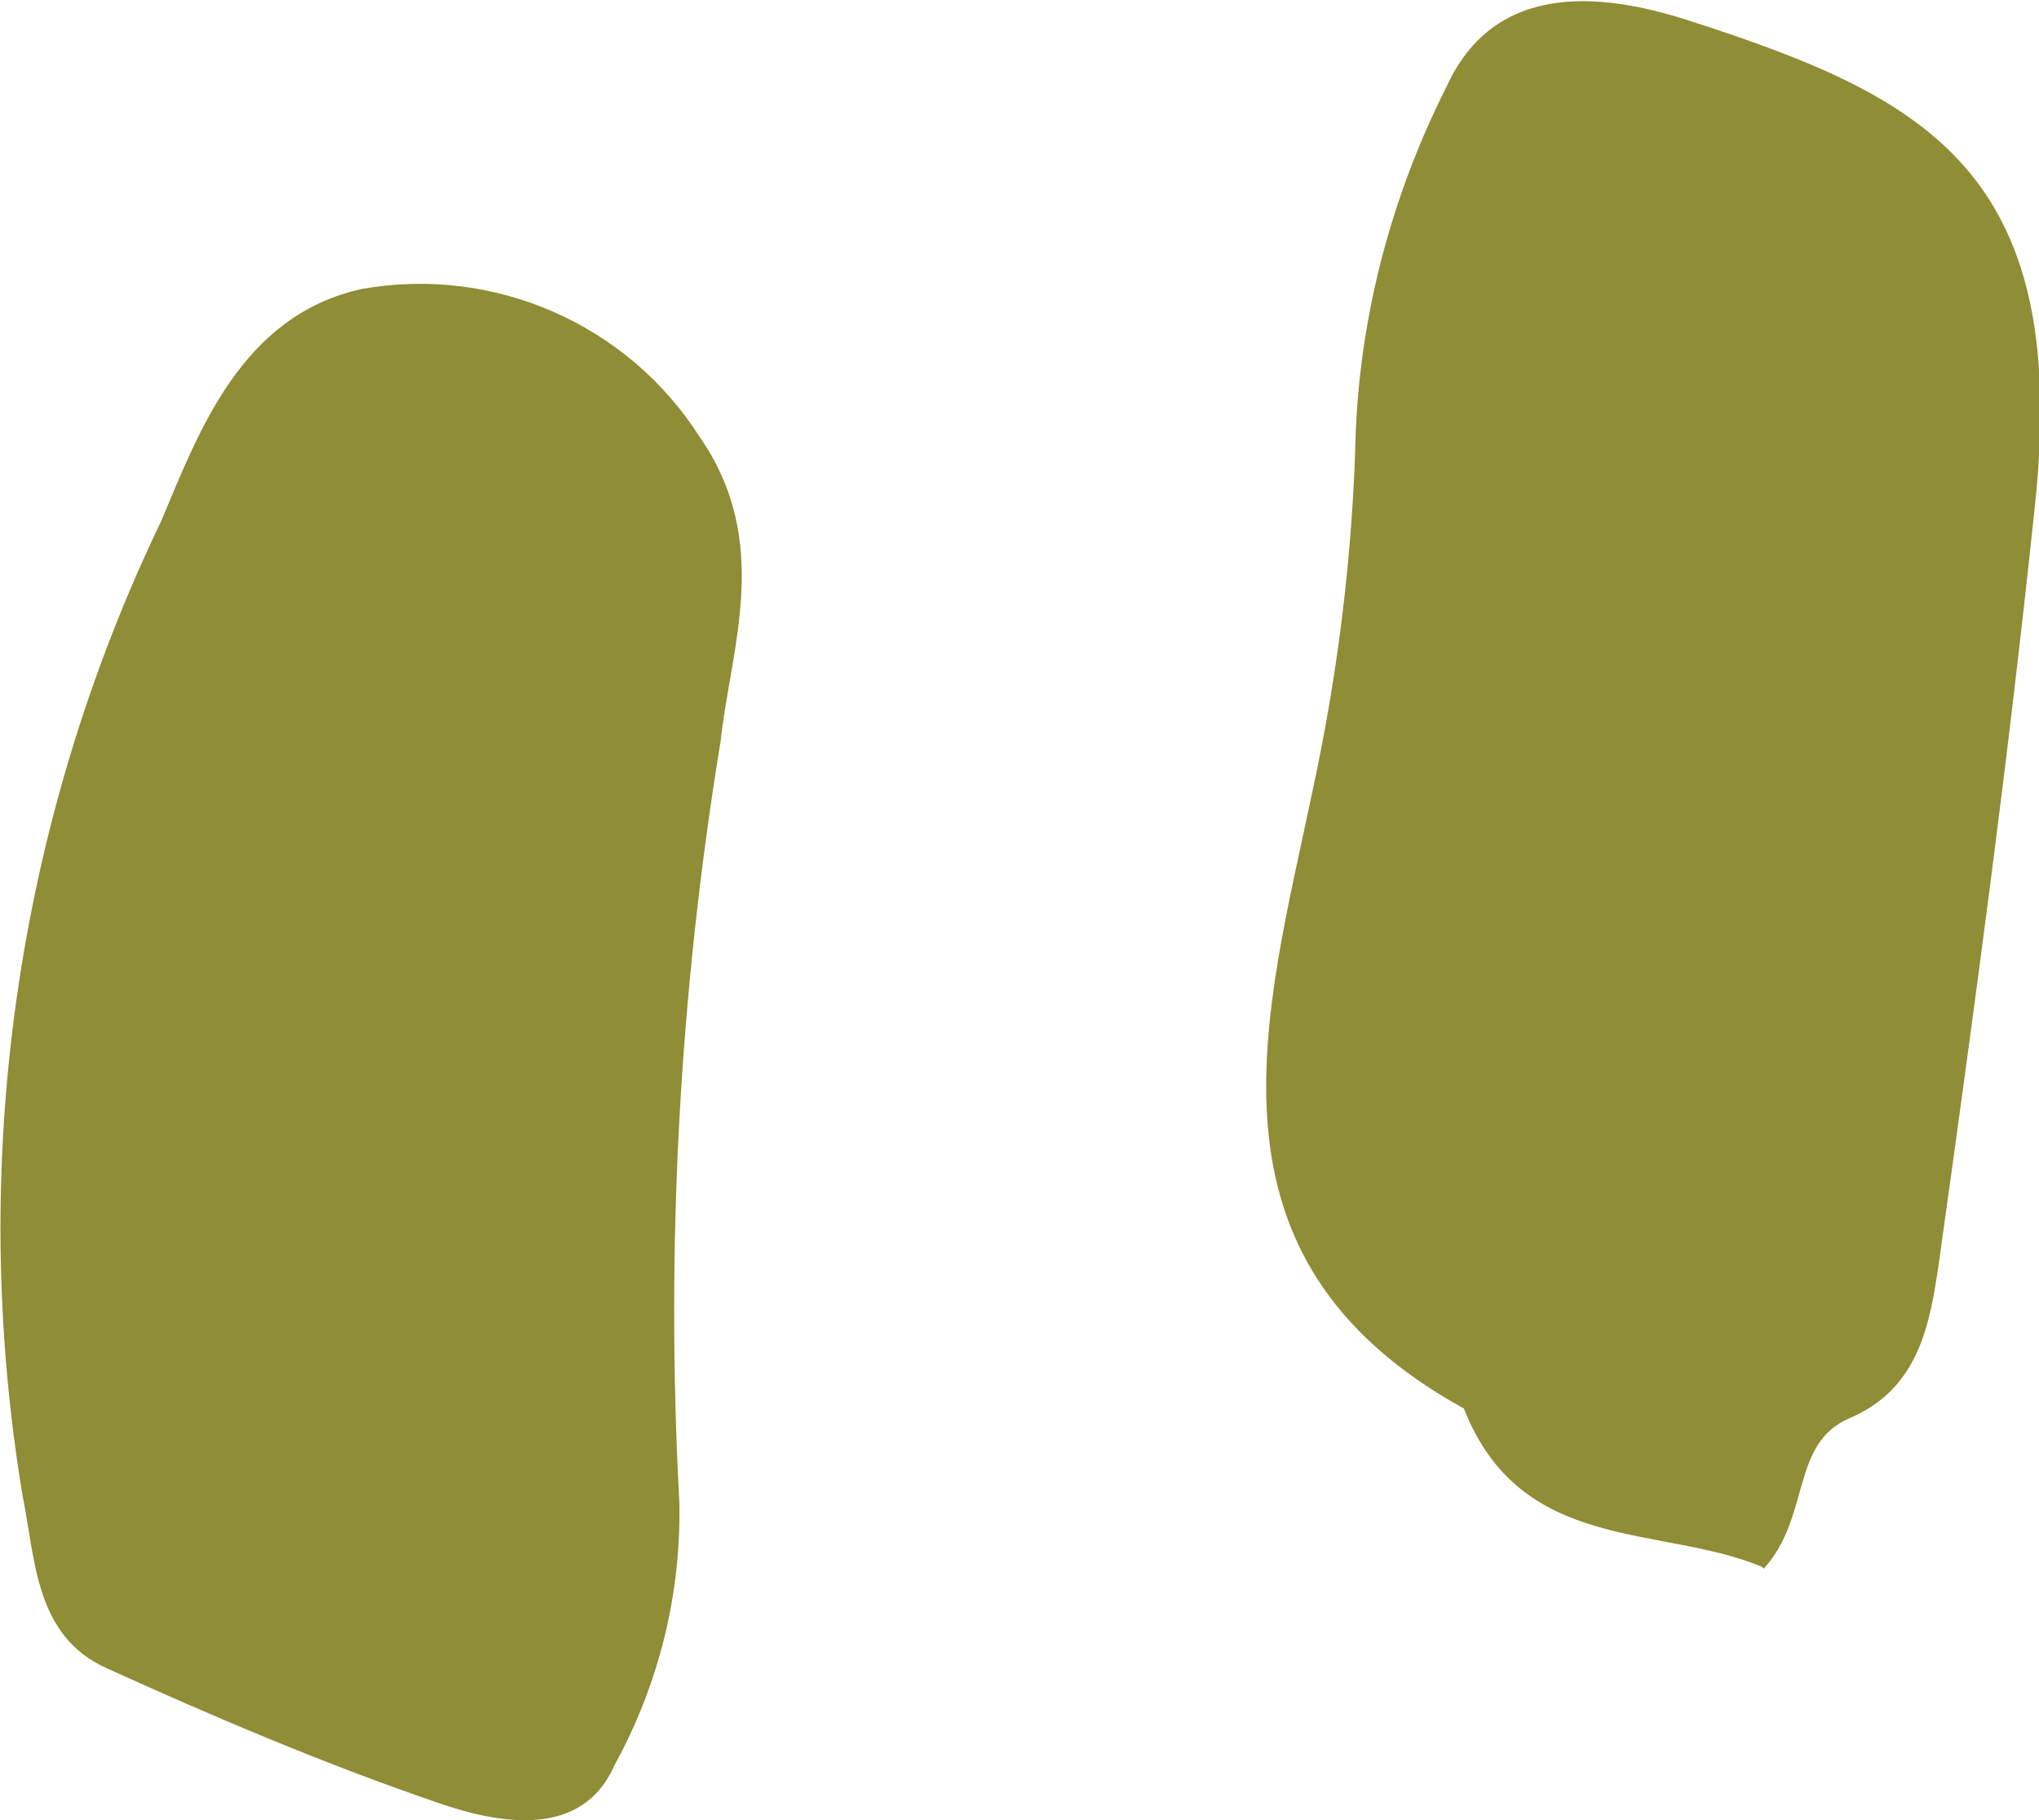
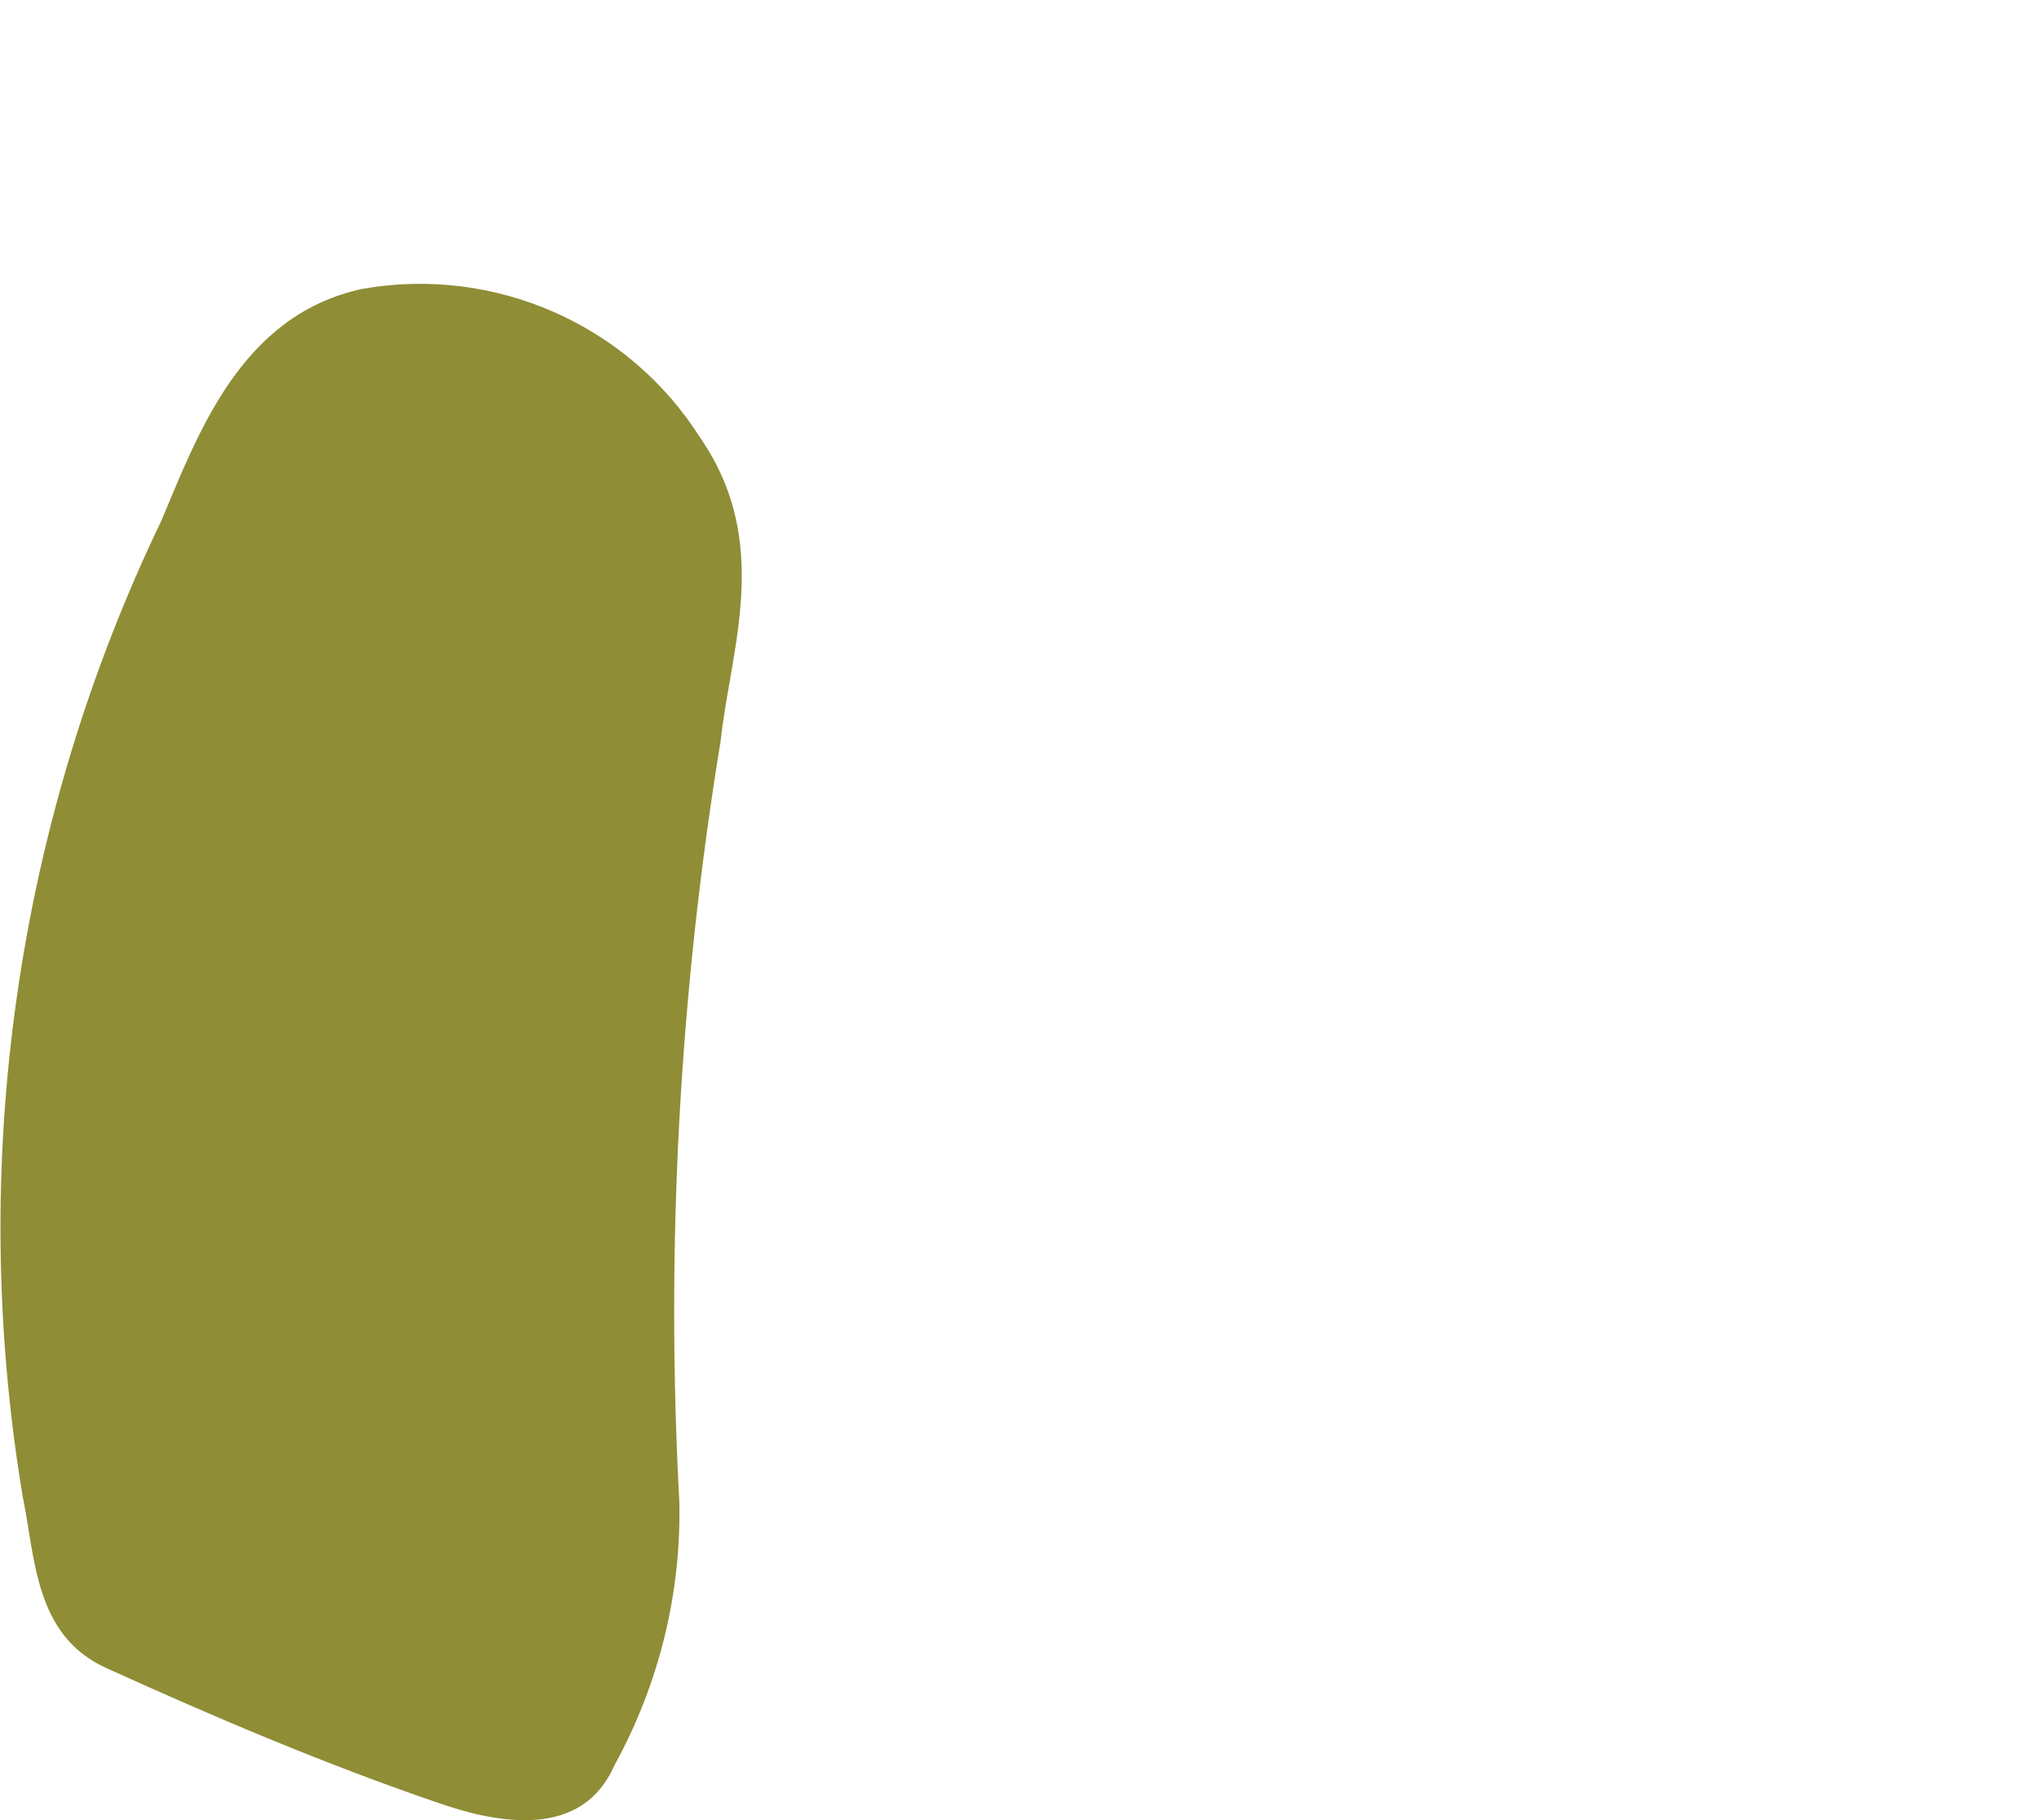
<svg xmlns="http://www.w3.org/2000/svg" width="20.74" height="18.52" version="1.1" viewBox="0 0 20.74 18.52">
  <g>
    <g id="Layer_1">
      <path id="Path_4742" d="M7.12,4.45c.74,1.07.31,2.15.21,3.09-.42,2.56-.56,5.15-.42,7.74.02.94-.21,1.86-.66,2.68-.33.75-1.17.6-1.8.38-1.14-.39-2.27-.87-3.37-1.37-.73-.33-.72-1.12-.85-1.75-.56-3.37-.07-6.84,1.41-9.92.38-.9.81-2.09,2.04-2.36,1.35-.24,2.71.36,3.44,1.51" fill="#8f8d35" />
-       <path id="Path_4743" d="M17.92,15.94c-1.03-.43-2.45-.13-3.03-1.61-2.78-1.53-2.02-3.98-1.54-6.28.26-1.2.41-2.42.44-3.65.05-1.22.37-2.42.92-3.51.49-1.09,1.59-.96,2.44-.69,2.43.78,3.91,1.53,3.55,4.93-.27,2.58-.62,5.16-.98,7.73-.09.61-.2,1.27-.91,1.57-.6.26-.39,1-.87,1.53h0Z" fill="#8f8d35" />
    </g>
  </g>
</svg>